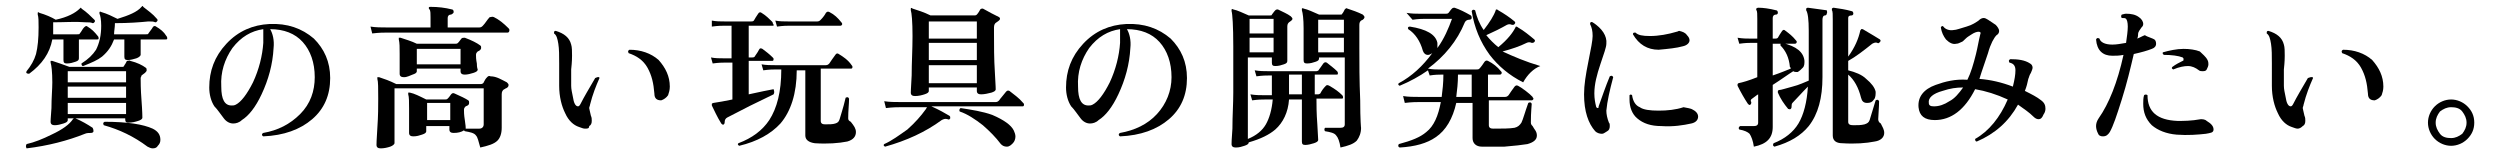
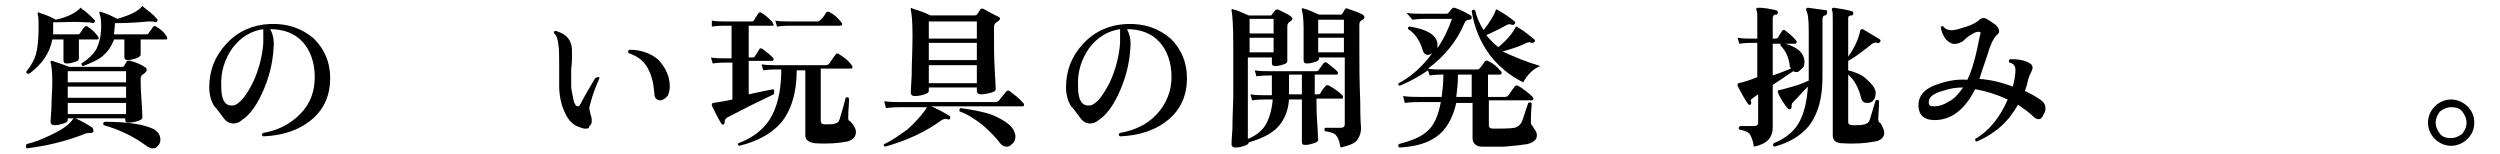
<svg xmlns="http://www.w3.org/2000/svg" version="1.1" id="_レイヤー_2" x="0px" y="0px" viewBox="0 0 291.5 18" style="enable-background:new 0 0 291.5 18;" xml:space="preserve">
  <g id="_レイヤー_1-2">
    <path d="M10.9,15.3c0,0.1-0.1,0.2-0.3,0.2c-0.2,0-0.5,0-0.7,0.1c-2,0.8-4.3,1.4-6.8,1.7C3,17.1,3,17,3.1,16.8C4,16.6,5,16.2,6,15.7   c1.3-0.6,2.1-1.2,2.5-1.8c0,0,0.1-0.1,0.1-0.1c0,0,0.1,0,0.2,0c0.7,0.3,1.4,0.7,2,1.1C10.9,15.1,10.9,15.2,10.9,15.3L10.9,15.3z    M11.4,4.2c0.1,0.1,0.1,0.2,0.1,0.3c0,0.1-0.1,0.1-0.2,0.1H9.2c0,0.4,0,0.9,0,1.4c0,0.5,0,0.8,0,0.8c0,0.2-0.1,0.3-0.4,0.4   s-0.6,0.2-1,0.2c-0.3,0-0.4-0.1-0.4-0.4c0,0,0-0.2,0-0.8c0-0.5,0-1.1,0-1.6H6.1c-0.3,1.6-1.2,2.9-2.7,4C3.1,8.6,3,8.5,3.1,8.3   c0.5-0.6,0.9-1.3,1.1-2c0.2-0.8,0.3-1.8,0.3-3.1c0-0.7,0-1.2-0.1-1.5c0-0.1,0-0.1,0-0.2s0.1-0.1,0.2,0c0.7,0.2,1.4,0.5,1.9,0.8   c1.4-0.3,2.3-0.8,2.8-1.3c0,0,0.1-0.1,0.1-0.1c0,0,0.1,0,0.1,0.1c0.6,0.4,1.1,0.9,1.5,1.3c0.1,0.1,0.1,0.2,0,0.3   c-0.1,0.1-0.1,0.1-0.2,0.1c-0.2-0.1-0.4-0.1-0.8-0.1C8.8,2.5,7.5,2.6,6.2,2.6V3c0,0.3,0,0.6,0,1H9c0.2,0,0.3,0,0.3-0.1   c0.2-0.2,0.3-0.5,0.5-0.7C10,3,10.1,3,10.2,3.1C10.7,3.4,11,3.7,11.4,4.2L11.4,4.2z M17,7.9c0.1,0.1,0.1,0.1,0.1,0.3   c0,0.1-0.1,0.2-0.2,0.3c-0.1,0.1-0.3,0.2-0.4,0.3c0,0.1-0.1,0.2-0.1,0.3c0,0.4,0,1.3,0.1,2.6c0.1,1.3,0.1,2,0.1,2   c0,0.2-0.2,0.3-0.5,0.4s-0.7,0.2-1.1,0.2c-0.3,0-0.4-0.1-0.4-0.4v-0.1H7.9V14c0,0.2-0.2,0.3-0.5,0.4c-0.3,0.1-0.7,0.2-1,0.2   c-0.3,0-0.5-0.1-0.5-0.4c0,0.1,0-0.5,0.1-1.6c0-1.2,0.1-2.2,0.1-3c0-1.2-0.1-2-0.2-2.3c0-0.1,0-0.1,0-0.2c0,0,0.1,0,0.2,0   c0.6,0.2,1.2,0.4,2,0.7h6.2c0.1,0,0.2-0.1,0.2-0.2c0.1-0.1,0.2-0.3,0.3-0.5C15,7.1,15.1,7,15.2,7.1C16,7.3,16.6,7.6,17,7.9L17,7.9z    M14.7,9.6V8.3H7.9v1.3H14.7z M14.7,11.4v-1.3H7.9v1.3H14.7z M14.7,13.2V12H7.9v1.3H14.7z M19.4,4.2c0.1,0.1,0.1,0.2,0.1,0.3   c0,0.1-0.1,0.1-0.2,0.1h-2.9c0,0.4,0,0.8,0,1.2c0,0.4,0,0.6,0,0.6c0,0.1-0.2,0.3-0.5,0.4c-0.3,0.1-0.7,0.2-1,0.2   c-0.3,0-0.4-0.1-0.4-0.4c0,0,0-0.2,0-0.6c0-0.4,0-0.9,0-1.4h-1.2c-0.3,0.8-0.7,1.4-1.4,2c-0.5,0.4-1.2,0.7-2.2,1.1   c-0.2,0-0.2-0.2-0.2-0.3c0.8-0.5,1.3-1,1.7-1.6C11.6,5,11.8,4.1,11.8,3c0-0.7-0.1-1.2-0.2-1.4c0-0.1,0-0.1,0-0.2c0,0,0.1-0.1,0.2,0   c0.7,0.2,1.3,0.5,1.9,0.8c1.3-0.4,2.3-0.8,2.8-1.4c0,0,0.1-0.1,0.1-0.1c0,0,0.1,0,0.1,0.1c0.5,0.4,1.1,0.8,1.6,1.4   c0.1,0.1,0.1,0.2,0,0.3c-0.1,0.1-0.1,0.1-0.2,0.1c-0.2-0.1-0.4-0.1-0.8-0.1c-1,0.1-2.3,0.2-3.9,0.2c0,0.5-0.1,0.9-0.1,1.3H17   c0.2,0,0.3,0,0.3-0.1c0.2-0.3,0.4-0.5,0.5-0.7C17.9,3,18.1,3,18.2,3.1C18.7,3.4,19.1,3.7,19.4,4.2L19.4,4.2z M17.8,17.3   c-0.2,0-0.4-0.1-0.6-0.2c-1.6-1.2-3.3-2-5.1-2.5c-0.1-0.2-0.1-0.3,0.1-0.4c2.7,0,4.5,0.3,5.6,0.8c0.6,0.3,0.9,0.7,0.9,1.3   c0,0.3-0.1,0.5-0.3,0.7C18.3,17.2,18.1,17.3,17.8,17.3L17.8,17.3z" />
    <path d="M38.5,9.1c0,2-0.7,3.6-2.1,4.8s-3.3,1.9-5.7,2c-0.2-0.1-0.2-0.3,0-0.4c1.7-0.3,3.1-1,4.3-2.2s1.7-2.7,1.7-4.3   c0-1.7-0.5-3.1-1.4-4.1s-2.2-1.5-3.8-1.5c0.3,0.5,0.5,1.3,0.4,2.2c-0.1,1.9-0.6,3.7-1.4,5.4c-0.7,1.5-1.5,2.5-2.3,3   c-0.3,0.3-0.7,0.4-1,0.4c-0.4,0-0.8-0.2-1.1-0.6c-0.4-0.5-0.7-1-1.1-1.4c-0.4-0.6-0.6-1.4-0.6-2.2c0-1.9,0.6-3.6,2-5.1   s3.1-2.2,5-2.3c2.1-0.1,3.8,0.5,5.2,1.7C37.8,5.7,38.5,7.2,38.5,9.1L38.5,9.1z M30.7,5c0-0.8,0-1.3,0-1.6c-1.4,0.2-2.6,0.9-3.6,2.2   c-0.9,1.3-1.4,2.8-1.3,4.5c0,1.5,0.4,2.2,1.2,2.2c0.2,0,0.3,0,0.5-0.1c0.6-0.3,1.3-1.2,2-2.6C30.2,8.1,30.6,6.5,30.7,5L30.7,5z" />
-     <path d="M59.3,3.3c0.1,0.1,0.1,0.2,0.1,0.2c0,0.2-0.1,0.3-0.2,0.3H45.1c-0.3,0-0.9,0-1.7,0.1l-0.2-0.8c0.6,0.1,1.3,0.1,1.9,0.1h5.1   V2c0-0.4,0-0.7-0.1-0.9C50,1.1,50,1,50,0.9s0.1-0.1,0.2-0.1c0.9,0,1.7,0.1,2.5,0.3c0.1,0,0.2,0.1,0.2,0.3c0,0.1-0.1,0.2-0.3,0.3   c-0.3,0-0.4,0.2-0.4,0.4v1.1h3.7c0.2,0,0.3-0.1,0.4-0.2c0.3-0.3,0.5-0.7,0.8-1C57.3,2,57.4,1.9,57.6,2C58.2,2.3,58.7,2.7,59.3,3.3   L59.3,3.3z M59.1,9.6c0.1,0.1,0.2,0.2,0.2,0.3c0,0.2-0.1,0.3-0.3,0.4c-0.1,0-0.1,0.1-0.2,0.1c-0.2,0.1-0.3,0.3-0.3,0.6   c0,0.5,0,1.3,0,2.3c0,1,0,1.5,0,1.6c0,0.7-0.2,1.2-0.5,1.5c-0.4,0.4-1.1,0.6-2,0.8c-0.2-0.7-0.3-1.2-0.5-1.4   c-0.2-0.3-0.7-0.4-1.3-0.5c0,0-0.1-0.1-0.1-0.1c-0.3,0.2-0.7,0.3-1.2,0.3c-0.3,0-0.5-0.1-0.5-0.4v-0.4h-2.7v0.6   c0,0.2-0.2,0.3-0.5,0.4s-0.6,0.2-1,0.2c-0.3,0-0.5-0.1-0.5-0.4c0,0,0-0.3,0-1c0-0.6,0-1.2,0-1.8c0-0.8,0-1.4-0.1-1.7   c0-0.1,0-0.2,0-0.2s0.1,0,0.2,0c0.5,0.1,1.1,0.4,1.9,0.8h2.2c0.1,0,0.2,0,0.3-0.1s0.2-0.2,0.4-0.5c0.1-0.1,0.2-0.2,0.4-0.1   c0.7,0.3,1.3,0.6,1.6,0.8c0.1,0.1,0.1,0.1,0.1,0.3s-0.1,0.3-0.4,0.4c-0.1,0.1-0.2,0.2-0.2,0.4c0,0.2,0,0.6,0.1,1.2s0.1,0.9,0.1,0.9   c0,0,0,0.1,0,0.1c0.7,0,1.2,0,1.6,0c0.3,0,0.5-0.2,0.5-0.5v-4.2H46v6.4c0,0.1-0.2,0.3-0.5,0.4s-0.7,0.2-1.1,0.2   c-0.3,0-0.5-0.1-0.5-0.4c0,0,0-0.6,0.1-2s0.1-2.5,0.1-3.4c0-1.2,0-2-0.1-2.3c0-0.1,0-0.2,0-0.2s0.1,0,0.2,0c0.6,0.2,1.2,0.4,2,0.8   h9.9c0.1,0,0.3-0.1,0.3-0.2c0.1-0.2,0.2-0.4,0.4-0.6c0.1-0.1,0.2-0.2,0.4-0.1C57.9,8.9,58.5,9.3,59.1,9.6L59.1,9.6z M56,5.3   c0.1,0.1,0.1,0.1,0.1,0.3c0,0.1-0.1,0.3-0.4,0.4c-0.1,0.1-0.2,0.2-0.2,0.4c0,0.2,0,0.5,0.1,1c0,0.5,0.1,0.7,0.1,0.7   c0,0.2-0.2,0.3-0.5,0.4c-0.3,0.1-0.7,0.2-1,0.2c-0.3,0-0.5-0.1-0.5-0.4V8h-5.1v0.3c0,0.2-0.2,0.3-0.5,0.4S47.5,9,47.1,9   c-0.3,0-0.5-0.1-0.5-0.4c0,0,0-0.3,0-0.9s0-1,0-1.4c0-0.8,0-1.3-0.1-1.7c0-0.1,0-0.2,0-0.2s0.1,0,0.2,0c0.6,0.2,1.3,0.4,1.9,0.7   h4.5c0.1,0,0.2,0,0.3-0.1c0,0,0.2-0.2,0.4-0.5c0.1-0.1,0.2-0.1,0.4-0.1C55,4.7,55.6,5,56,5.3L56,5.3z M53.7,7.5V5.7h-5.1v1.8H53.7z    M52.5,12h-2.7v2h2.7V12z" />
    <path d="M69.9,9.1c-0.4,0.9-0.8,1.9-1.1,3.1c0,0.1-0.1,0.3-0.1,0.4c0,0.1,0.1,0.4,0.2,0.9c0.1,0.2,0.1,0.4,0.1,0.6   c0,0.3-0.1,0.5-0.3,0.6C68.7,15,68.5,15,68.2,15c-0.2,0-0.4-0.1-0.7-0.2c-0.6-0.2-1.2-0.7-1.6-1.6c-0.4-0.8-0.7-1.9-0.7-3.2V7.4   c0-0.9,0-1.7-0.1-2.3c-0.1-0.6-0.2-1-0.5-1.2c0-0.2,0-0.3,0.2-0.3c1,0.3,1.6,0.8,1.8,1.6c0.1,0.3,0.1,0.8,0.1,1.3   c0,0.2,0,0.7-0.1,1.6c0,0.7,0,1.4,0,1.9c0,0.4,0.1,0.8,0.2,1.3c0.1,0.7,0.3,1.1,0.6,1.1c0.1,0,0.2-0.1,0.3-0.3c0.4-0.8,1-1.8,1.7-3   C69.8,8.9,69.9,9,69.9,9.1L69.9,9.1z M78.1,10.1c0,0.4-0.1,0.7-0.2,1c-0.2,0.3-0.5,0.5-0.8,0.6c-0.5,0-0.8-0.2-0.8-0.8   c-0.1-1.2-0.3-2.1-0.8-3c-0.5-0.9-1.3-1.4-2.2-1.7c-0.1-0.2-0.1-0.3,0.1-0.4c1.3,0,2.5,0.4,3.4,1.2C77.6,7.9,78.1,8.9,78.1,10.1   L78.1,10.1z" />
    <path d="M90.2,11c-1.9,0.9-3.7,1.8-5.4,2.7c-0.2,0.1-0.3,0.3-0.3,0.5c0,0.1,0,0.2-0.1,0.3c-0.1,0.1-0.2,0-0.3-0.1   c-0.5-0.8-0.8-1.5-1.1-2.1c0-0.1,0-0.1,0-0.2c0,0,0.1-0.1,0.2-0.1c0.6-0.1,1.3-0.2,2.2-0.4V7.3h-0.9c-0.2,0-0.7,0-1.4,0.1l-0.2-0.7   c0.5,0.1,1,0.1,1.5,0.1h0.9V3h-0.9c-0.2,0-0.7,0-1.4,0.1L83,2.4c0.5,0.1,1,0.1,1.5,0.1h3.1c0.1,0,0.2,0,0.3-0.1   c0.1-0.2,0.3-0.5,0.5-0.8c0.1-0.2,0.3-0.2,0.4-0.1c0.5,0.3,0.9,0.7,1.2,1c0.1,0.1,0.1,0.1,0.1,0.2C90.3,3,90.2,3,90.1,3h-2.8v3.7   h0.4c0.1,0,0.2,0,0.3-0.1c0.1-0.2,0.3-0.4,0.5-0.8c0.1-0.2,0.2-0.2,0.4-0.1c0.4,0.3,0.8,0.6,1.2,1c0.1,0.1,0.1,0.1,0.1,0.2   c0,0.2-0.1,0.2-0.2,0.2h-2.7v3.9c1.4-0.3,2.3-0.5,2.9-0.6C90.3,10.7,90.3,10.8,90.2,11L90.2,11z M99.8,15.4c0,0.5-0.3,0.9-1,1.1   c-1,0.2-2.3,0.3-3.8,0.2c-0.7-0.1-1.1-0.4-1.1-0.9V8.2h-1c0,2.7-0.7,4.8-1.9,6.2c-1.1,1.2-2.7,2.1-4.8,2.6   c-0.2-0.1-0.2-0.2-0.1-0.3c1.6-0.6,2.8-1.5,3.6-2.7c0.9-1.4,1.4-3.3,1.4-5.9h-0.7c-0.2,0-0.7,0-1.4,0.1l-0.2-0.7   c0.5,0.1,1.1,0.1,1.6,0.1h5.9c0.2,0,0.3-0.1,0.4-0.2c0.2-0.3,0.4-0.6,0.7-1c0.1-0.2,0.3-0.2,0.4-0.1c0.5,0.3,1.1,0.7,1.5,1.3   c0.1,0.1,0.1,0.2,0.1,0.2c0,0.2-0.1,0.2-0.2,0.2h-3.5v6.1c0,0.3,0.2,0.4,0.5,0.4c0.5,0,0.9,0,1.2-0.1c0.3-0.1,0.4-0.2,0.5-0.5   c0.1-0.4,0.4-1.2,0.7-2.5c0.2-0.1,0.3-0.1,0.4,0.1c0,0.6-0.1,1.4-0.1,2.3c0,0.2,0.1,0.3,0.3,0.4C99.6,14.7,99.8,15,99.8,15.4   L99.8,15.4z M98.1,2.6c0.1,0.1,0.1,0.2,0.1,0.2c0,0.1-0.1,0.2-0.2,0.2h-6c-0.2,0-0.7,0-1.4,0.1l-0.2-0.7c0.5,0.1,1,0.1,1.5,0.1h3.4   c0.2,0,0.3-0.1,0.4-0.2C96,2,96.2,1.7,96.3,1.5c0.1-0.1,0.2-0.2,0.4-0.1C97.3,1.7,97.7,2.1,98.1,2.6L98.1,2.6z" />
    <path d="M119.3,12c0.1,0.1,0.1,0.1,0.1,0.2c0,0.2-0.1,0.2-0.2,0.2h-10.6c0.9,0.4,1.6,0.8,2.1,1.1c0.1,0.1,0.1,0.1,0.1,0.3   c-0.1,0.1-0.1,0.2-0.3,0.1c-0.3-0.1-0.5,0-0.7,0.1c-1.9,1.4-4.1,2.4-6.6,3.1c-0.2-0.1-0.2-0.2-0.1-0.3c0.9-0.4,1.7-1,2.7-1.7   c0.9-0.8,1.6-1.6,2.1-2.3c0.1-0.1,0.1-0.2,0.2-0.3H105c-0.3,0-0.9,0-1.7,0.1l-0.2-0.8c0.6,0.1,1.3,0.1,1.9,0.1h11.1   c0.2,0,0.3-0.1,0.4-0.2c0.2-0.3,0.5-0.6,0.8-1c0.1-0.1,0.2-0.2,0.4-0.1C118.2,11,118.8,11.4,119.3,12L119.3,12z M116.5,2   c0.1,0.1,0.1,0.1,0.1,0.2c0,0.1-0.1,0.2-0.4,0.4c-0.2,0.1-0.3,0.3-0.3,0.6v0.6c0,1.5,0,3.1,0.1,4.6c0.1,1.5,0.1,2.2,0.1,2   c0,0.2-0.2,0.3-0.5,0.4c-0.4,0.1-0.8,0.2-1.2,0.2c-0.3,0-0.5-0.1-0.5-0.4v-0.4h-5.6v0.4c0,0.2-0.2,0.3-0.5,0.4   c-0.3,0.1-0.7,0.2-1.1,0.2c-0.3,0-0.5-0.1-0.5-0.4c0,0.2,0-0.5,0.1-2c0-1.5,0.1-3,0.1-4.6c0-1.7-0.1-2.7-0.2-3c0-0.1,0-0.1,0-0.2   s0.1-0.1,0.2,0c0.6,0.2,1.3,0.4,2.1,0.8h5.1c0.1,0,0.2,0,0.3-0.1c0,0,0.2-0.2,0.4-0.6c0.1-0.1,0.2-0.1,0.3-0.1   C115.3,1.4,115.9,1.7,116.5,2L116.5,2z M113.9,4.5v-2h-5.6v2L113.9,4.5L113.9,4.5z M113.9,7.1V5h-5.6v2H113.9z M113.9,9.7V7.6h-5.6   v2.1H113.9z M118.2,15.2c0.1,0.2,0.2,0.5,0.2,0.7c0,0.3-0.1,0.6-0.3,0.8c-0.2,0.2-0.4,0.4-0.7,0.4c-0.3,0-0.5-0.1-0.7-0.3   c-0.6-0.8-1.3-1.5-2.1-2.2c-0.9-0.7-1.8-1.3-2.7-1.6c-0.1-0.2,0-0.3,0.1-0.4c1.3,0.2,2.6,0.4,3.7,0.8   C117.1,14,117.9,14.6,118.2,15.2L118.2,15.2z" />
    <path d="M138.4,9.1c0,2-0.7,3.6-2.1,4.8s-3.3,1.9-5.7,2c-0.2-0.1-0.2-0.3,0-0.4c1.7-0.3,3.2-1,4.3-2.2s1.7-2.7,1.7-4.3   c0-1.7-0.5-3.1-1.4-4.1s-2.2-1.5-3.8-1.5c0.3,0.5,0.5,1.3,0.4,2.2c-0.1,1.9-0.6,3.7-1.4,5.4c-0.7,1.5-1.5,2.5-2.3,3   c-0.3,0.3-0.7,0.4-1,0.4c-0.4,0-0.8-0.2-1.1-0.6c-0.4-0.5-0.7-1-1.1-1.4c-0.4-0.6-0.6-1.4-0.6-2.2c0-1.9,0.6-3.6,2-5.1   s3.1-2.2,5-2.3c2.1-0.1,3.8,0.5,5.2,1.7C137.7,5.7,138.4,7.2,138.4,9.1L138.4,9.1z M130.6,5c0-0.8,0-1.3,0-1.6   c-1.4,0.2-2.6,0.9-3.6,2.2c-0.9,1.3-1.4,2.8-1.3,4.5c0,1.5,0.4,2.2,1.2,2.2c0.2,0,0.3,0,0.5-0.1c0.6-0.3,1.3-1.2,2-2.6   C130.1,8.1,130.5,6.5,130.6,5L130.6,5z" />
    <path d="M156.5,11.1c0.1,0.1,0.1,0.2,0.1,0.3c0,0.1-0.1,0.1-0.2,0.1h-2.9c0,0.7,0,1.7,0.1,3l0.1,1.8c0,0.2-0.2,0.3-0.5,0.4   c-0.3,0.1-0.7,0.2-1,0.2c-0.3,0-0.4-0.1-0.4-0.4v-4.9h-1.5c-0.1,1.5-0.7,2.7-1.6,3.5c-0.7,0.6-1.7,1.1-3.1,1.5   c0,0.2-0.2,0.3-0.5,0.4c-0.3,0.1-0.6,0.2-1,0.2c-0.3,0-0.5-0.1-0.5-0.4c0,0,0-0.6,0.1-1.8c0-1.5,0.1-2.9,0.1-4.2c0-1.9,0-3.7,0-5.4   c0-2.4-0.1-3.8-0.2-4.1c0-0.1,0-0.1,0-0.2c0,0,0.1-0.1,0.2,0c0.5,0.1,1.1,0.4,1.8,0.7h2.5c0.1,0,0.2,0,0.2-0.1   c0.1-0.1,0.2-0.3,0.4-0.5c0.1-0.1,0.2-0.1,0.3-0.1c0.6,0.3,1.1,0.5,1.5,0.8c0.1,0.1,0.2,0.2,0.2,0.3c0,0.1-0.1,0.2-0.4,0.4   c-0.1,0.1-0.2,0.2-0.2,0.5c0,0.5,0,1.3,0,2.4s0,1.6,0,1.6c0,0.2-0.1,0.3-0.4,0.4c-0.3,0.1-0.6,0.2-1,0.2c-0.3,0-0.4-0.1-0.4-0.4   V6.7h-2.8v9.5c1-0.4,1.7-1,2.1-1.7s0.7-1.7,0.8-2.9h-0.9c-0.3,0-0.8,0-1.5,0.1l-0.2-0.7c0.6,0.1,1.1,0.1,1.6,0.1h0.9   c0-0.2,0-0.3,0-0.2V8.8H148c-0.3,0-0.8,0-1.5,0.1l-0.2-0.7c0.6,0.1,1.1,0.1,1.6,0.1h5.6c0.1,0,0.3-0.1,0.3-0.2   c0.1-0.1,0.2-0.3,0.5-0.7c0.1-0.1,0.2-0.2,0.4-0.1c0.5,0.4,0.9,0.7,1.2,1c0.1,0.1,0.1,0.2,0.1,0.3c0,0.1-0.1,0.1-0.2,0.1h-2.5V11   h0.4c0.1,0,0.3-0.1,0.3-0.2c0.1-0.2,0.3-0.5,0.6-0.8c0.1-0.1,0.2-0.1,0.4,0C155.7,10.4,156.1,10.7,156.5,11.1L156.5,11.1z    M148.5,3.9V2.2h-2.8v1.7H148.5z M148.5,6.2V4.4h-2.8v1.7H148.5z M151.8,11V8.7h-1.5V11H151.8z M158.9,1.7c0.1,0.1,0.2,0.2,0.2,0.3   c0,0.1-0.1,0.3-0.4,0.4c-0.1,0.1-0.2,0.2-0.2,0.5v2.6c0,1.9,0,3.9,0.1,6.2c0,2.3,0.1,3.3,0.1,3.2c0,0.6-0.2,1.1-0.5,1.5   c-0.4,0.4-1,0.6-1.9,0.8c-0.1-0.7-0.3-1.2-0.5-1.4c-0.2-0.3-0.7-0.4-1.3-0.5c-0.1-0.1-0.1-0.3,0-0.4c0.6,0,1.2,0,1.8,0   c0.3,0,0.5-0.1,0.5-0.4V6.7h-3v0.1c0,0.2-0.1,0.3-0.4,0.4c-0.3,0.1-0.6,0.2-1,0.2c-0.3,0-0.4-0.1-0.4-0.4c0,0,0-0.4,0-1.4   s0-1.7,0-2.3c0-1.1-0.1-1.8-0.2-2.1c0-0.1,0-0.1,0-0.2c0,0,0.1-0.1,0.2,0c0.5,0.1,1.1,0.4,1.8,0.7h2.5c0.1,0,0.2,0,0.2-0.1   c0.1-0.1,0.2-0.3,0.3-0.5c0.1-0.1,0.2-0.2,0.3-0.1C157.7,1.2,158.3,1.4,158.9,1.7L158.9,1.7z M156.7,3.9V2.3h-3v1.6H156.7z    M156.7,6.2V4.4h-3v1.7H156.7z" />
    <path d="M179.2,15.8c0,0.5-0.4,0.8-1.1,1c-0.6,0.1-1.5,0.2-2.7,0.3c-1.1,0-1.9,0-2.6,0c-0.7,0-1.1-0.4-1.1-1v-4.1h-1.9   c-0.4,1.8-1.2,3.2-2.4,4c-1,0.7-2.4,1.1-4.2,1.2c-0.2-0.1-0.2-0.2-0.1-0.4c1.5-0.4,2.5-0.8,3.2-1.4c0.9-0.7,1.4-1.9,1.7-3.5h-2.5   c-0.3,0-0.9,0-1.7,0.1l-0.2-0.8c0.6,0.1,1.3,0.1,1.9,0.1h2.6c0.1-0.8,0.2-1.6,0.2-2.6h-0.3c-0.2,0-0.7,0-1.3,0.1l-0.2-0.6   c-1,0.7-2.1,1.3-3.3,1.8c-0.2-0.1-0.2-0.2-0.1-0.3c1.5-0.8,2.8-2,3.9-3.5c-0.2,0.1-0.3,0.2-0.5,0.2c-0.3,0-0.5-0.2-0.6-0.5   c-0.3-1.1-0.9-2-1.7-2.5c-0.1-0.2,0-0.3,0.2-0.3c1.9,0.3,3,0.9,3.2,1.9c0,0.2,0,0.4,0,0.6c0.8-1.1,1.3-2.3,1.7-3.4h-3.3   c-0.2,0-0.6,0-1.3,0.1L164,1.5c0.6,0.1,1.1,0.1,1.5,0.1h3.1c0.1,0,0.2,0,0.3-0.1c0.1-0.1,0.2-0.3,0.4-0.5c0.1-0.1,0.2-0.1,0.3-0.1   c0.6,0.2,1.2,0.5,1.9,0.9c0.1,0.1,0.1,0.2,0.1,0.3c0,0.1-0.1,0.2-0.3,0.2c-0.2,0-0.4,0.1-0.5,0.3c-0.9,2.2-2.4,4-4.3,5.4   c0.5,0.1,1,0.1,1.3,0.1h4.3c0.2,0,0.3,0,0.4-0.1c0.2-0.2,0.4-0.5,0.6-0.8c0.1-0.1,0.2-0.2,0.4-0.1c0.6,0.3,1.1,0.7,1.5,1.2   c0.1,0.1,0.1,0.1,0.1,0.2c0,0.1-0.1,0.2-0.2,0.2h-1.4v2.6h2c0.2,0,0.3-0.1,0.4-0.2c0.2-0.3,0.4-0.6,0.7-1c0.1-0.1,0.2-0.2,0.4-0.1   c0.2,0.1,0.5,0.3,0.9,0.6c0.4,0.3,0.6,0.5,0.8,0.7c0,0.1,0.1,0.1,0.1,0.2c0,0.1-0.1,0.2-0.2,0.2h-5v2.9c0,0.3,0.2,0.4,0.5,0.4   c1.1,0,1.9,0,2.5-0.1c0.4-0.1,0.6-0.3,0.8-0.6c0.2-0.4,0.4-1.2,0.8-2.3c0.2-0.1,0.3-0.1,0.4,0.1c0,0.2-0.1,0.9-0.1,2.2   c0,0.2,0.1,0.3,0.2,0.4C178.9,15.1,179.2,15.3,179.2,15.8L179.2,15.8z M171.6,11.4V8.7H170c0,1-0.1,1.8-0.2,2.6H171.6z M179.6,7.7   c-0.8,0.3-1.5,1-2,1.9c-1.6-0.8-2.9-1.9-3.9-3.2c-1.1-1.5-1.8-3.2-2.1-5.1c0.1-0.2,0.2-0.2,0.4-0.1c0.2,0.8,0.5,1.6,1,2.3   c0.7-0.9,1.2-1.7,1.4-2.3c0-0.1,0.1-0.1,0.1-0.1c0,0,0.1,0,0.2,0.1c0.7,0.4,1.3,0.8,1.9,1.3c0.1,0.1,0.1,0.2,0,0.3   c-0.1,0.1-0.1,0.1-0.3,0.1c-0.2-0.1-0.4-0.1-0.6,0c-0.7,0.4-1.5,0.8-2.4,1.2c0.4,0.5,0.9,1,1.4,1.4c1.1-0.9,1.7-1.7,2-2.3   c0-0.1,0.1-0.1,0.1-0.1c0,0,0.1,0,0.2,0.1c0.7,0.4,1.3,0.9,1.9,1.4c0.1,0.1,0.1,0.2,0,0.3c-0.1,0.1-0.2,0.1-0.3,0.1   c-0.2-0.1-0.4-0.1-0.6,0c-0.8,0.4-1.7,0.7-2.8,1C176.5,6.6,177.9,7.2,179.6,7.7L179.6,7.7z" />
-     <path d="M188.1,9c-0.4,1.5-0.7,2.8-0.8,3.9c0,0.4,0.1,0.9,0.3,1.4c0.1,0.1,0.1,0.2,0.1,0.4c0,0.3-0.1,0.5-0.3,0.6s-0.4,0.3-0.6,0.3   c-0.3,0-0.6-0.1-0.8-0.3c-0.8-0.9-1.3-2.3-1.3-4.3c0-1.1,0.2-2.3,0.5-3.8c0.3-1.5,0.5-2.5,0.5-3c0-0.6-0.1-1-0.3-1.4   c0-0.2,0.1-0.3,0.3-0.2c1.1,0.7,1.7,1.6,1.6,2.5c0,0.4-0.3,1.2-0.7,2.4s-0.7,2.3-0.7,3.4c0,0.6,0.1,1.1,0.2,1.5   c0,0.1,0.1,0.2,0.2,0.2c0.1,0,0.1-0.1,0.1-0.2c0.4-1.1,0.8-2.3,1.3-3.5C187.9,8.8,188,8.8,188.1,9L188.1,9z M197.4,12.8   c0.4,0.2,0.6,0.5,0.6,0.8c0,0.4-0.3,0.7-0.8,0.8c-0.9,0.2-2.1,0.4-3.5,0.3c-1.2,0-2.1-0.3-2.8-0.9c-0.6-0.5-0.9-1.3-0.9-2.2   c0-0.2,0-0.3,0-0.5c0.1-0.1,0.2-0.1,0.3,0c0.1,0.7,0.4,1.2,0.9,1.4c0.4,0.3,1.2,0.4,2.2,0.4c1,0,2-0.1,2.9-0.4   C196.7,12.6,197.1,12.6,197.4,12.8L197.4,12.8z M196.7,4.1c0.2,0.2,0.3,0.4,0.3,0.6c0,0.3-0.3,0.6-0.8,0.7   c-0.7,0.2-1.7,0.3-2.8,0.4c-1.3,0-2.3-0.6-3-1.8c0-0.2,0.1-0.2,0.3-0.2c0.3,0.3,0.8,0.4,1.7,0.4c1,0,2.1-0.2,3.1-0.5   c0.1,0,0.2-0.1,0.3-0.1C196.2,3.7,196.5,3.8,196.7,4.1L196.7,4.1z" />
    <path d="M210.4,7.1c0,0.3,0,0.6-0.2,0.8c-0.2,0.2-0.4,0.4-0.6,0.5c-0.2,0-0.4,0-0.5-0.1c-0.5,0.3-1.3,0.9-2.4,1.6v0.3   c0,0.6,0,1.6,0,2.8s0,1.9,0,1.8c0,1.3-0.7,2-2.2,2.3c-0.1-0.7-0.3-1.2-0.5-1.5c-0.2-0.2-0.6-0.4-1.2-0.5c-0.1-0.1-0.1-0.3,0.1-0.4   c0.4,0,1,0,1.6,0c0.3,0,0.5-0.1,0.5-0.4v-3.3c-0.2,0.1-0.4,0.3-0.7,0.5c-0.2,0.1-0.2,0.3-0.1,0.4c0,0.1,0,0.2-0.1,0.3   c-0.1,0.1-0.2,0-0.3-0.1c-0.4-0.6-0.8-1.3-1.2-2.1c0-0.1,0-0.1,0-0.2c0,0,0.1-0.1,0.1-0.1c0.5-0.1,1.2-0.3,2.2-0.7V5h-0.8   c-0.2,0-0.6,0-1.3,0.1l-0.2-0.7c0.6,0.1,1.1,0.1,1.5,0.1h0.8V2.2c0-0.5,0-0.9-0.1-1c0-0.1-0.1-0.2,0-0.2c0,0,0.1-0.1,0.2-0.1   c0.6,0,1.3,0.1,2.1,0.3c0.1,0,0.2,0.1,0.2,0.3c0,0.1-0.1,0.2-0.2,0.2c-0.3,0-0.4,0.2-0.4,0.4v2.4h0.3c0.1,0,0.2,0,0.3-0.1   c0.1-0.2,0.3-0.5,0.5-0.8c0.1-0.1,0.2-0.2,0.4,0c0.4,0.3,0.8,0.6,1.2,1.1c0.1,0.1,0.1,0.1,0.1,0.2c0,0.1-0.1,0.2-0.2,0.2h-2.6v3.7   c0.9-0.3,1.6-0.6,2.1-0.8c0-0.1,0-0.1-0.1-0.2c-0.1-1.1-0.5-1.9-1.1-2.5c0-0.2,0-0.3,0.2-0.3C209.5,5.4,210.3,6.1,210.4,7.1   L210.4,7.1z M213,1.6c0,0.1-0.1,0.2-0.2,0.2c-0.2,0-0.3,0.2-0.3,0.5V9c0,2.4-0.5,4.3-1.6,5.7c-0.9,1.1-2.2,1.9-4,2.4   c-0.2-0.1-0.2-0.2-0.1-0.4c1.3-0.5,2.3-1.3,2.9-2.3c0.6-1,1-2.5,1.1-4.3c-0.7,0.7-1.3,1.4-1.8,1.9c-0.1,0.1-0.1,0.3-0.1,0.4   c0,0.1,0,0.2-0.1,0.3c-0.1,0.1-0.2,0-0.3,0c-0.5-0.6-0.9-1.2-1.2-1.9c0-0.1,0-0.1,0-0.2c0,0,0.1-0.1,0.1-0.1c0.3,0,0.8-0.2,1.6-0.4   s1.4-0.5,1.9-0.7V3.6c0-1.3-0.1-2.1-0.3-2.4c0-0.1,0-0.1,0-0.2c0,0,0.1-0.1,0.2-0.1c0.7,0.1,1.4,0.2,2.2,0.3   C213,1.3,213.1,1.4,213,1.6L213,1.6z M219.7,15.5c0,0.5-0.4,0.9-1.1,1c-1,0.2-2.3,0.3-3.8,0.2c-0.7,0-1.1-0.3-1.1-0.9V2.3   c0-0.6,0-1-0.1-1.1c0-0.1,0-0.1,0-0.2c0,0,0.1-0.1,0.2-0.1c0.7,0.1,1.4,0.2,2.1,0.4c0.1,0,0.2,0.1,0.2,0.3c0,0.1-0.1,0.2-0.2,0.2   c-0.3,0-0.4,0.1-0.4,0.3v4.5c0.8-1.1,1.2-2.1,1.4-3c0-0.1,0.1-0.1,0.1-0.2c0,0,0.1,0,0.2,0c1,0.6,1.7,1,2,1.2   c0.1,0.1,0.1,0.2,0,0.3c-0.1,0.1-0.2,0.2-0.3,0.1c-0.2-0.1-0.4,0-0.6,0.1c-1,0.8-1.9,1.5-2.8,2v1.1c0.8,0.2,1.6,0.5,2.1,1   c0.6,0.5,1,1,1.1,1.5c0,0.3,0,0.7-0.2,0.9c-0.2,0.3-0.4,0.4-0.8,0.4c-0.4,0-0.6-0.2-0.7-0.6c-0.3-1.2-0.8-2.1-1.5-2.7v5.5   c0,0.3,0.2,0.4,0.6,0.4c0.5,0,0.9,0,1.3-0.1c0.3-0.1,0.5-0.2,0.6-0.5c0.1-0.3,0.3-1,0.7-2.3c0.2-0.1,0.3-0.1,0.4,0.1   c0,0,0,0.7-0.1,2.1c0,0.2,0.1,0.4,0.3,0.5C219.5,14.8,219.7,15.1,219.7,15.5L219.7,15.5z" />
    <path d="M237.7,13.9c-0.2,0-0.4-0.1-0.6-0.3c-0.5-0.5-1.1-0.9-1.8-1.4c-1.1,2-2.7,3.4-4.8,4.3c-0.2,0-0.2-0.2-0.2-0.3   c1.6-0.9,2.9-2.5,3.8-4.6c-1.3-0.6-2.6-1-3.8-1.2c-1.2,2.4-2.8,3.6-4.7,3.6c-1.2,0-1.8-0.5-1.9-1.5c-0.1-1.2,0.6-2.1,2-2.6   c1.1-0.4,2.3-0.7,3.7-0.6c0.4-0.8,0.7-1.8,1-3c0.2-0.8,0.3-1.5,0.5-2.3c0.1-0.2,0-0.3-0.2-0.3c-0.2,0-0.5,0.1-0.8,0.3   c-0.3,0.2-0.5,0.3-0.7,0.5c-0.2,0.2-0.4,0.4-0.5,0.4c-0.2,0.1-0.4,0.2-0.6,0.2c-0.4,0.1-0.8-0.1-1.2-0.5c-0.3-0.4-0.5-0.8-0.6-1.4   c0.1-0.2,0.2-0.2,0.3-0.1c0.2,0.3,0.7,0.5,1.2,0.4c0.3,0,0.8-0.2,1.5-0.4s1.1-0.5,1.4-0.7c0.2-0.2,0.4-0.3,0.6-0.3   c0.2,0,0.3,0.1,0.5,0.2c0.3,0.2,0.6,0.4,0.9,0.6c0.2,0.2,0.4,0.5,0.4,0.7c0,0.2-0.1,0.4-0.3,0.5c-0.3,0.3-0.7,1-1,2.1   c-0.7,2-1,3-1,3c1.3,0.1,2.6,0.4,3.9,0.9c0.2-0.8,0.3-1.4,0.3-1.9c0-0.5-0.2-0.8-0.7-0.9c-0.1-0.2-0.1-0.3,0.1-0.4   c0.9,0,1.7,0.1,2.3,0.5c0.2,0.1,0.3,0.3,0.3,0.5c0,0.1-0.1,0.4-0.2,0.6c-0.2,0.3-0.2,0.5-0.3,0.7c-0.1,0.5-0.2,0.9-0.4,1.4   c0.8,0.4,1.4,0.7,1.9,1.1c0.4,0.3,0.5,0.6,0.5,1c0,0.2-0.1,0.5-0.2,0.6C238.1,13.8,237.9,13.9,237.7,13.9L237.7,13.9z M228.9,10.2   c-0.8,0-1.5,0.1-2.4,0.4c-1.1,0.3-1.7,0.8-1.6,1.4c0,0.3,0.2,0.4,0.6,0.4c0.6,0,1.2-0.2,1.8-0.6C227.9,11.5,228.4,10.9,228.9,10.2   L228.9,10.2z" />
-     <path d="M251,4.5c0.3,0.1,0.4,0.3,0.4,0.6c0,0.3-0.2,0.5-0.5,0.6c-0.5,0.2-1.2,0.4-2.1,0.6c-0.4,1.7-0.8,3.4-1.4,5.3   s-1,3.1-1.4,3.8c-0.2,0.3-0.4,0.5-0.8,0.5c-0.3,0-0.5-0.1-0.6-0.4c-0.1-0.2-0.2-0.5-0.2-0.8c0-0.3,0.1-0.6,0.3-0.9   c1.2-1.7,2.2-4.2,2.9-7.4c-0.5,0.1-0.9,0.1-1.3,0.1c-1.1,0-1.8-0.6-1.9-1.9c0.1-0.2,0.2-0.2,0.4-0.1c0.1,0.4,0.6,0.7,1.5,0.7   c0.5,0,1-0.1,1.6-0.2c0.1-0.7,0.2-1.4,0.2-1.9c0-0.5-0.1-0.8-0.2-0.9c-0.1-0.1-0.2-0.1-0.5-0.1c-0.1-0.1-0.1-0.3,0-0.4   c0.1,0,0.3-0.1,0.5-0.1c0.6,0,1.1,0.1,1.5,0.4c0.3,0.2,0.5,0.5,0.5,0.8c0,0.2-0.1,0.3-0.2,0.4c-0.2,0.3-0.4,0.5-0.4,0.8   c0,0.1,0,0.3-0.1,0.5c0.3-0.1,0.6-0.3,0.9-0.4C250.2,4.2,250.5,4.3,251,4.5L251,4.5z M257.2,15.6c-0.9,0.1-2.1,0.2-3.4,0.1   c-1.2-0.1-2.2-0.5-2.9-1.1c-0.7-0.7-1-1.5-1-2.5c0-0.3,0-0.7,0.1-1c0.1-0.1,0.3-0.1,0.4,0c0,1.9,1.1,2.9,3.5,3c0.7,0,1.6,0,2.7-0.2   c0.2,0,0.5,0,0.7,0.2c0.5,0.3,0.8,0.6,0.8,1S257.7,15.5,257.2,15.6L257.2,15.6z M257.4,7c0.1,0.2,0.1,0.4,0.1,0.5   c0,0.2-0.1,0.4-0.2,0.6c-0.1,0.2-0.3,0.2-0.5,0.2c-0.1,0-0.3,0-0.4-0.1c-0.4-0.3-0.8-0.5-1.3-0.5c-0.4,0-1,0.1-1.7,0.4   c-0.2-0.1-0.2-0.2-0.1-0.3c0.4-0.3,0.8-0.5,1.2-0.7c0.1,0,0.1-0.1,0.1-0.2c0-0.1,0-0.1-0.1-0.2c-0.5-0.2-1.3-0.3-2.2-0.3   c-0.1-0.1-0.2-0.2-0.1-0.3c0.7-0.2,1.6-0.4,2.4-0.4c0.7,0,1.4,0.1,1.9,0.3C256.8,6.3,257.2,6.6,257.4,7L257.4,7z" />
-     <path d="M269.7,9.1c-0.4,0.9-0.8,1.9-1.1,3.1c0,0.1-0.1,0.3-0.1,0.4c0,0.1,0.1,0.4,0.2,0.9c0.1,0.2,0.1,0.4,0.1,0.6   c0,0.3-0.1,0.5-0.3,0.6c-0.2,0.2-0.4,0.3-0.6,0.3c-0.2,0-0.4-0.1-0.7-0.2c-0.6-0.2-1.2-0.7-1.6-1.6c-0.4-0.8-0.7-1.9-0.7-3.2V7.4   c0-0.9,0-1.7-0.1-2.3c-0.1-0.6-0.2-1-0.5-1.2c0-0.2,0-0.3,0.2-0.3c1,0.3,1.6,0.8,1.8,1.6c0.1,0.3,0.1,0.8,0.1,1.3   c0,0.2,0,0.7-0.1,1.6c0,0.7,0,1.4,0,1.9c0,0.4,0.1,0.8,0.2,1.3c0.1,0.7,0.3,1.1,0.6,1.1c0.1,0,0.2-0.1,0.3-0.3c0.4-0.8,1-1.8,1.7-3   C269.6,8.9,269.7,9,269.7,9.1L269.7,9.1z M277.9,10.1c0,0.4-0.1,0.7-0.2,1c-0.2,0.3-0.5,0.5-0.8,0.6c-0.5,0-0.8-0.2-0.8-0.8   c-0.1-1.2-0.3-2.1-0.8-3c-0.5-0.9-1.3-1.4-2.2-1.7c-0.1-0.2-0.1-0.3,0.1-0.4c1.3,0,2.5,0.4,3.4,1.2C277.4,7.9,277.9,8.9,277.9,10.1   L277.9,10.1z" />
    <path d="M288.5,14.3c0,0.8-0.3,1.4-0.8,1.9c-0.5,0.5-1.2,0.8-1.9,0.8s-1.4-0.3-1.9-0.8c-0.5-0.5-0.8-1.2-0.8-1.9s0.3-1.4,0.8-1.9   s1.2-0.8,1.9-0.8s1.4,0.3,1.9,0.8C288.2,12.9,288.5,13.5,288.5,14.3z M287.6,14.3c0-0.5-0.2-0.9-0.5-1.3s-0.8-0.5-1.3-0.5   c-0.5,0-0.9,0.2-1.3,0.5c-0.3,0.4-0.5,0.8-0.5,1.3s0.2,0.9,0.5,1.3c0.3,0.4,0.8,0.5,1.3,0.5c0.5,0,0.9-0.2,1.3-0.5   C287.4,15.2,287.6,14.8,287.6,14.3z" />
  </g>
</svg>